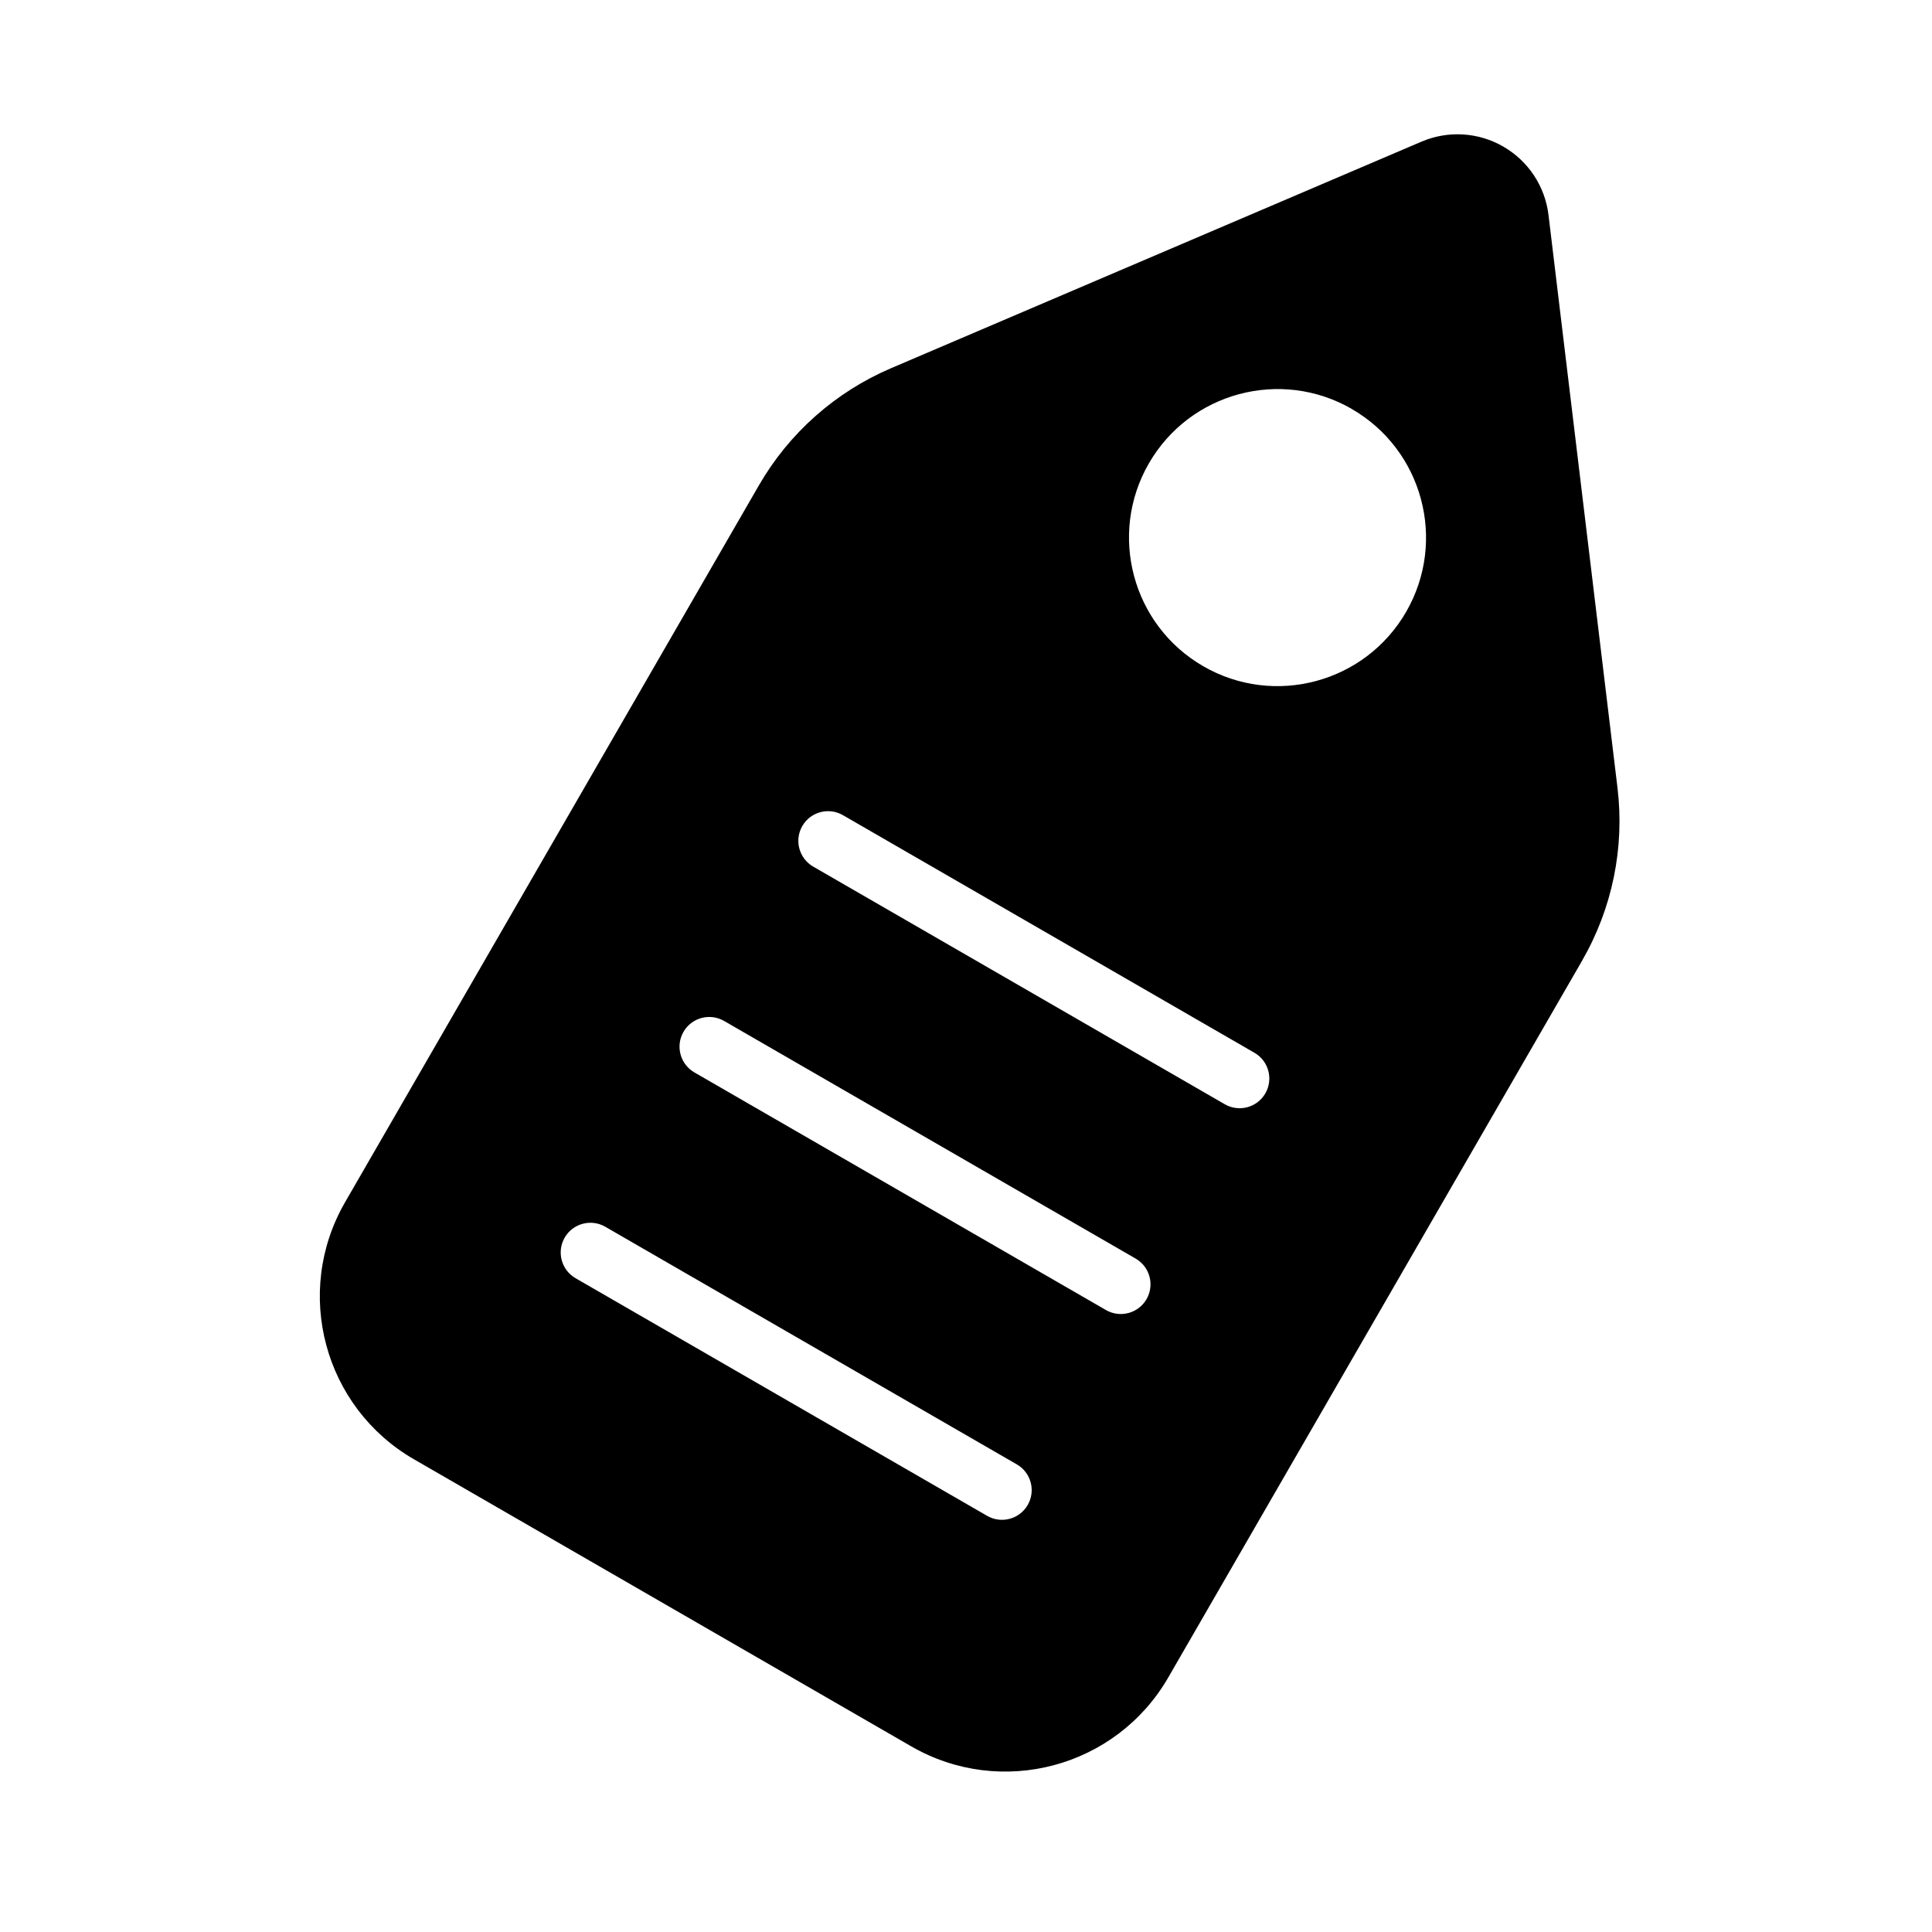
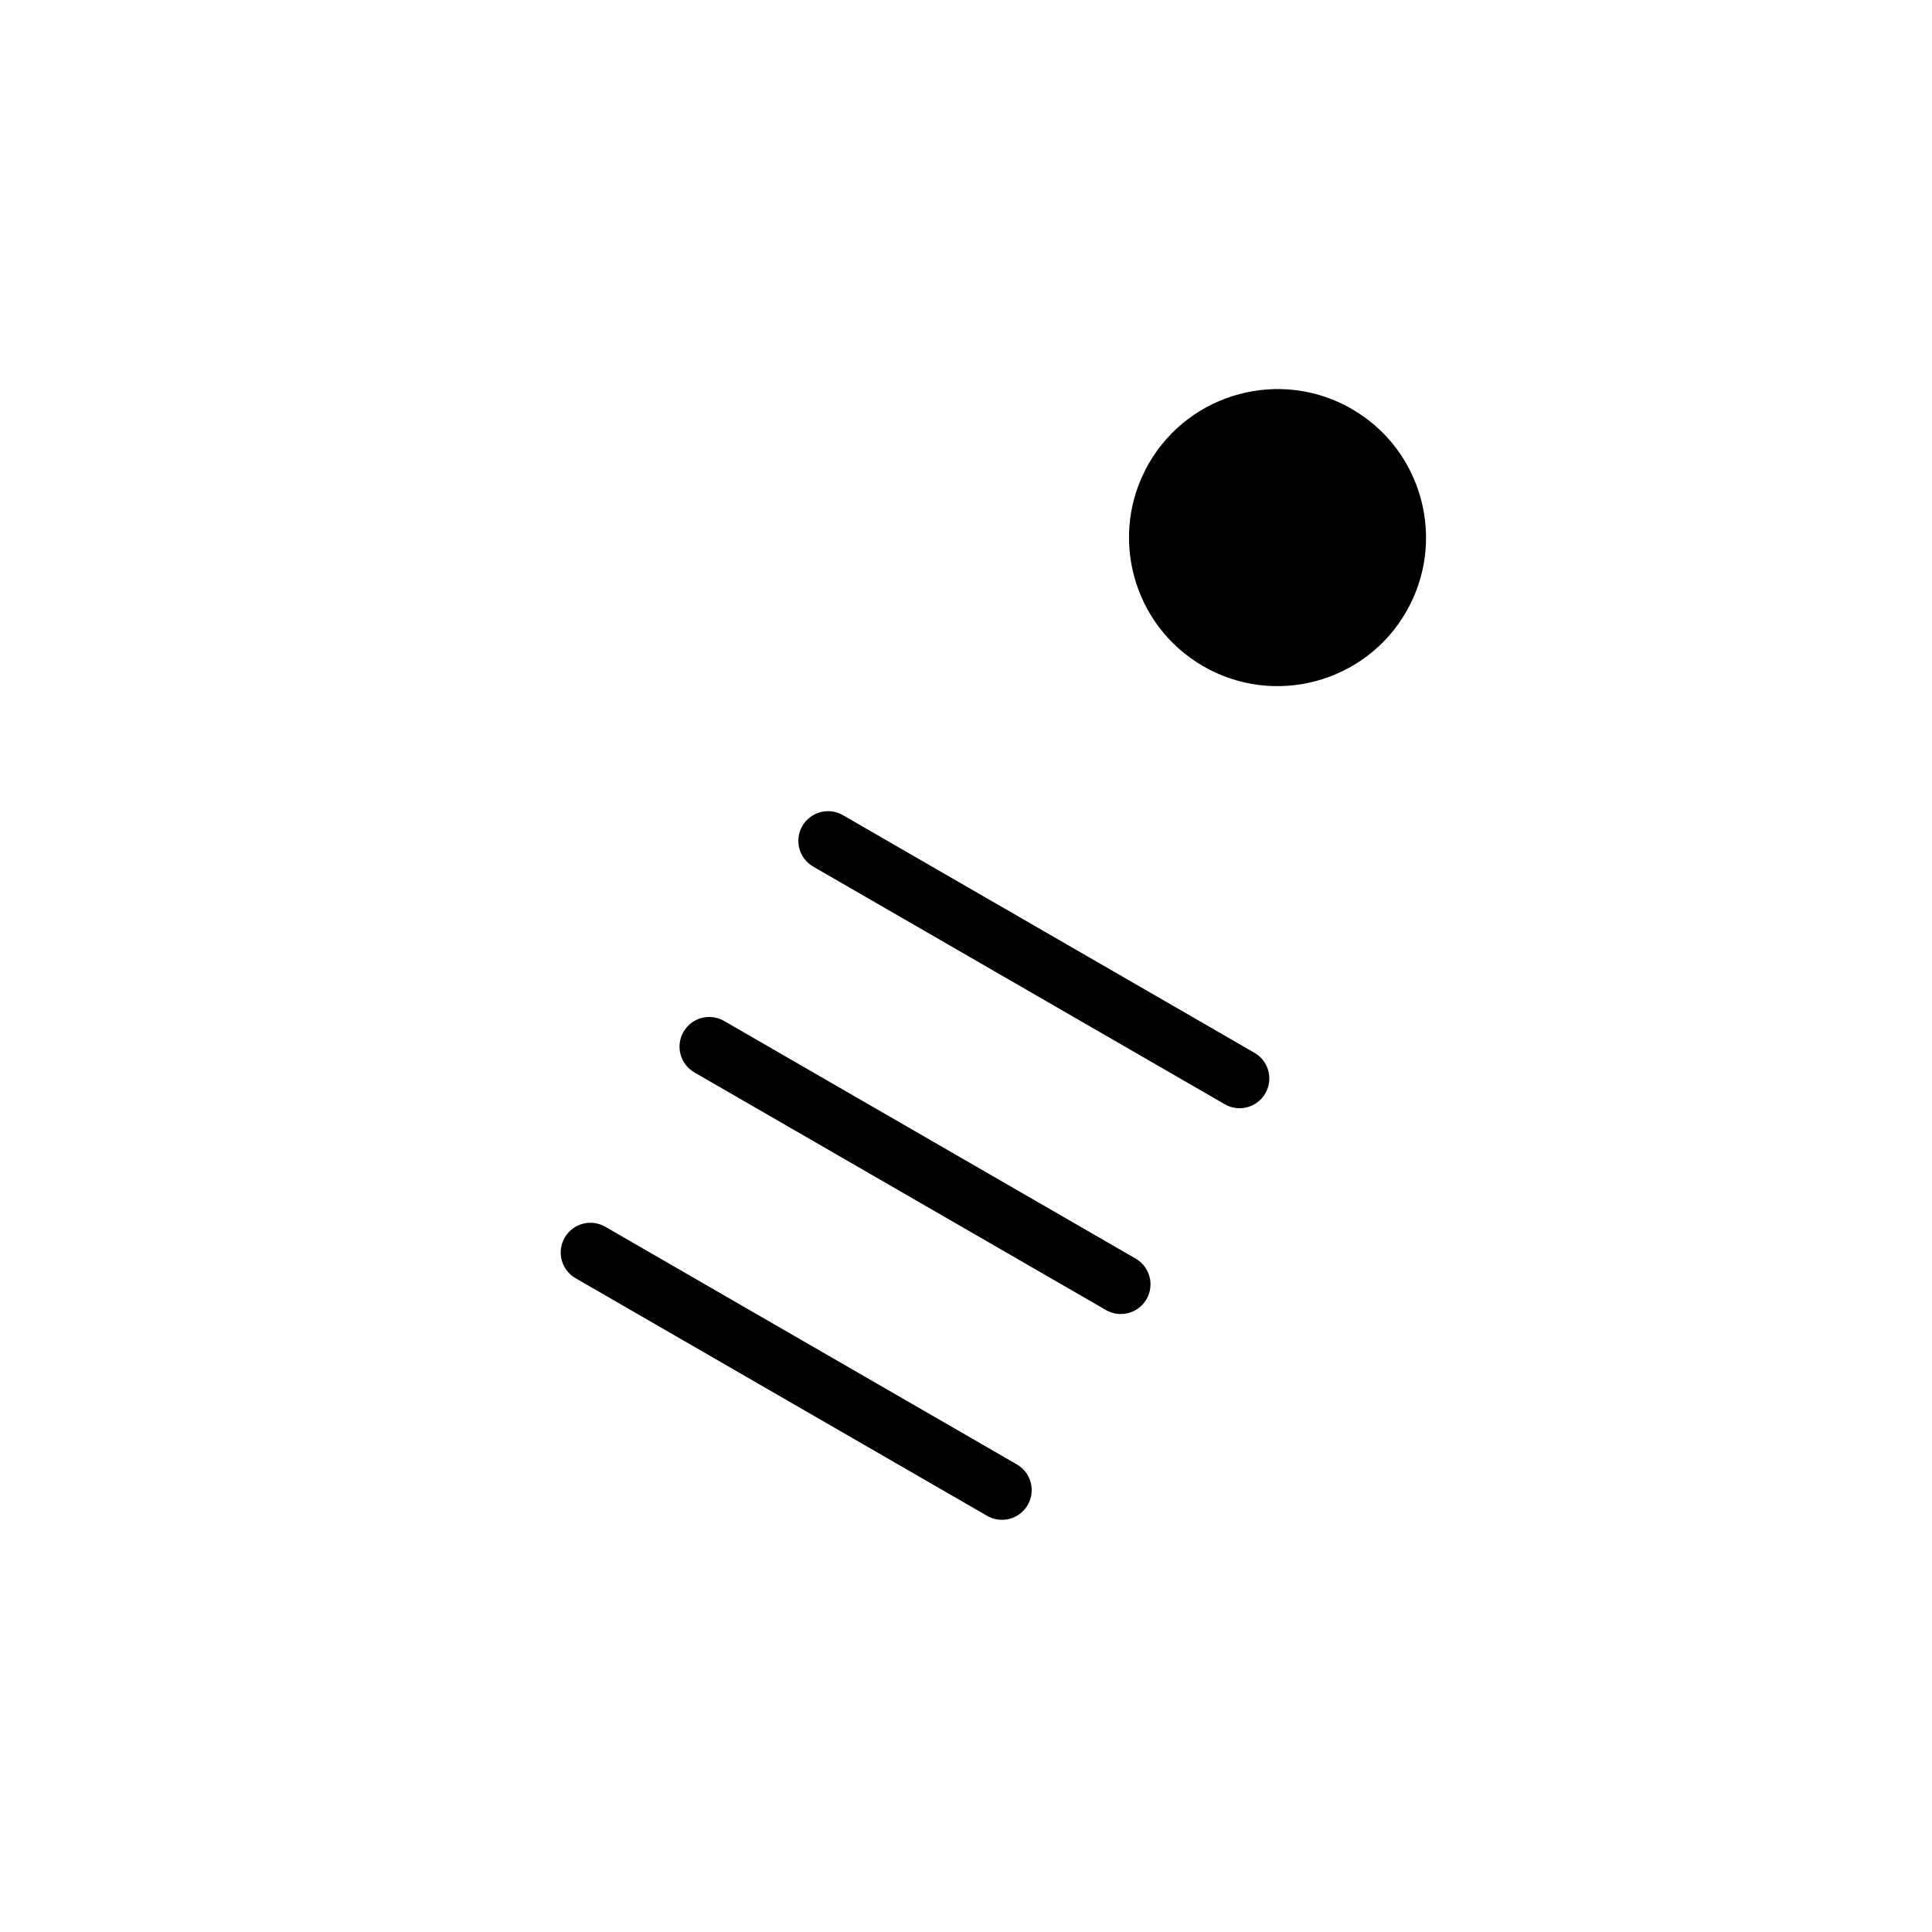
<svg xmlns="http://www.w3.org/2000/svg" fill="#000000" width="800px" height="800px" version="1.1" viewBox="144 144 512 512">
-   <path d="m563.28 398.57c7.996-13.855 11.289-29.93 9.367-45.816-4.535-37.629-13.762-114.22-18.277-151.77-0.914-7.606-5.352-14.312-11.98-18.137-6.613-3.824-14.656-4.312-21.68-1.309-34.793 14.863-105.74 45.168-140.59 60.047-14.719 6.297-27 17.176-35 31.031-23.539 40.793-79.145 137.08-109.67 189.98-13.777 23.852-5.606 54.348 18.246 68.125 37.188 21.461 94.59 54.617 131.78 76.074 23.852 13.777 54.348 5.606 68.125-18.246l109.69-189.98zm-266.75 84.168 109.07 62.977c3.762 2.172 8.582 0.883 10.754-2.883 2.172-3.762 0.883-8.582-2.883-10.754l-109.07-62.977c-3.762-2.172-8.582-0.883-10.754 2.883-2.172 3.762-0.883 8.582 2.883 10.754zm31.488-54.539 109.07 62.977c3.762 2.172 8.582 0.883 10.754-2.883 2.172-3.762 0.883-8.582-2.883-10.754l-109.07-62.977c-3.762-2.172-8.582-0.883-10.754 2.883-2.172 3.762-0.883 8.582 2.883 10.754zm31.488-54.539 109.07 62.977c3.762 2.172 8.582 0.883 10.754-2.883 2.172-3.762 0.883-8.582-2.883-10.754l-109.07-62.977c-3.762-2.172-8.582-0.883-10.754 2.883-2.172 3.762-0.883 8.582 2.883 10.754zm142.73-121.29c-18.812-10.848-42.902-4.394-53.766 14.422-10.863 18.812-4.41 42.902 14.406 53.766 18.812 10.863 42.902 4.41 53.766-14.406 10.863-18.812 4.41-42.918-14.406-53.766z" fill-rule="evenodd" />
+   <path d="m563.28 398.57l109.69-189.98zm-266.75 84.168 109.07 62.977c3.762 2.172 8.582 0.883 10.754-2.883 2.172-3.762 0.883-8.582-2.883-10.754l-109.07-62.977c-3.762-2.172-8.582-0.883-10.754 2.883-2.172 3.762-0.883 8.582 2.883 10.754zm31.488-54.539 109.07 62.977c3.762 2.172 8.582 0.883 10.754-2.883 2.172-3.762 0.883-8.582-2.883-10.754l-109.07-62.977c-3.762-2.172-8.582-0.883-10.754 2.883-2.172 3.762-0.883 8.582 2.883 10.754zm31.488-54.539 109.07 62.977c3.762 2.172 8.582 0.883 10.754-2.883 2.172-3.762 0.883-8.582-2.883-10.754l-109.07-62.977c-3.762-2.172-8.582-0.883-10.754 2.883-2.172 3.762-0.883 8.582 2.883 10.754zm142.73-121.29c-18.812-10.848-42.902-4.394-53.766 14.422-10.863 18.812-4.41 42.902 14.406 53.766 18.812 10.863 42.902 4.41 53.766-14.406 10.863-18.812 4.41-42.918-14.406-53.766z" fill-rule="evenodd" />
</svg>